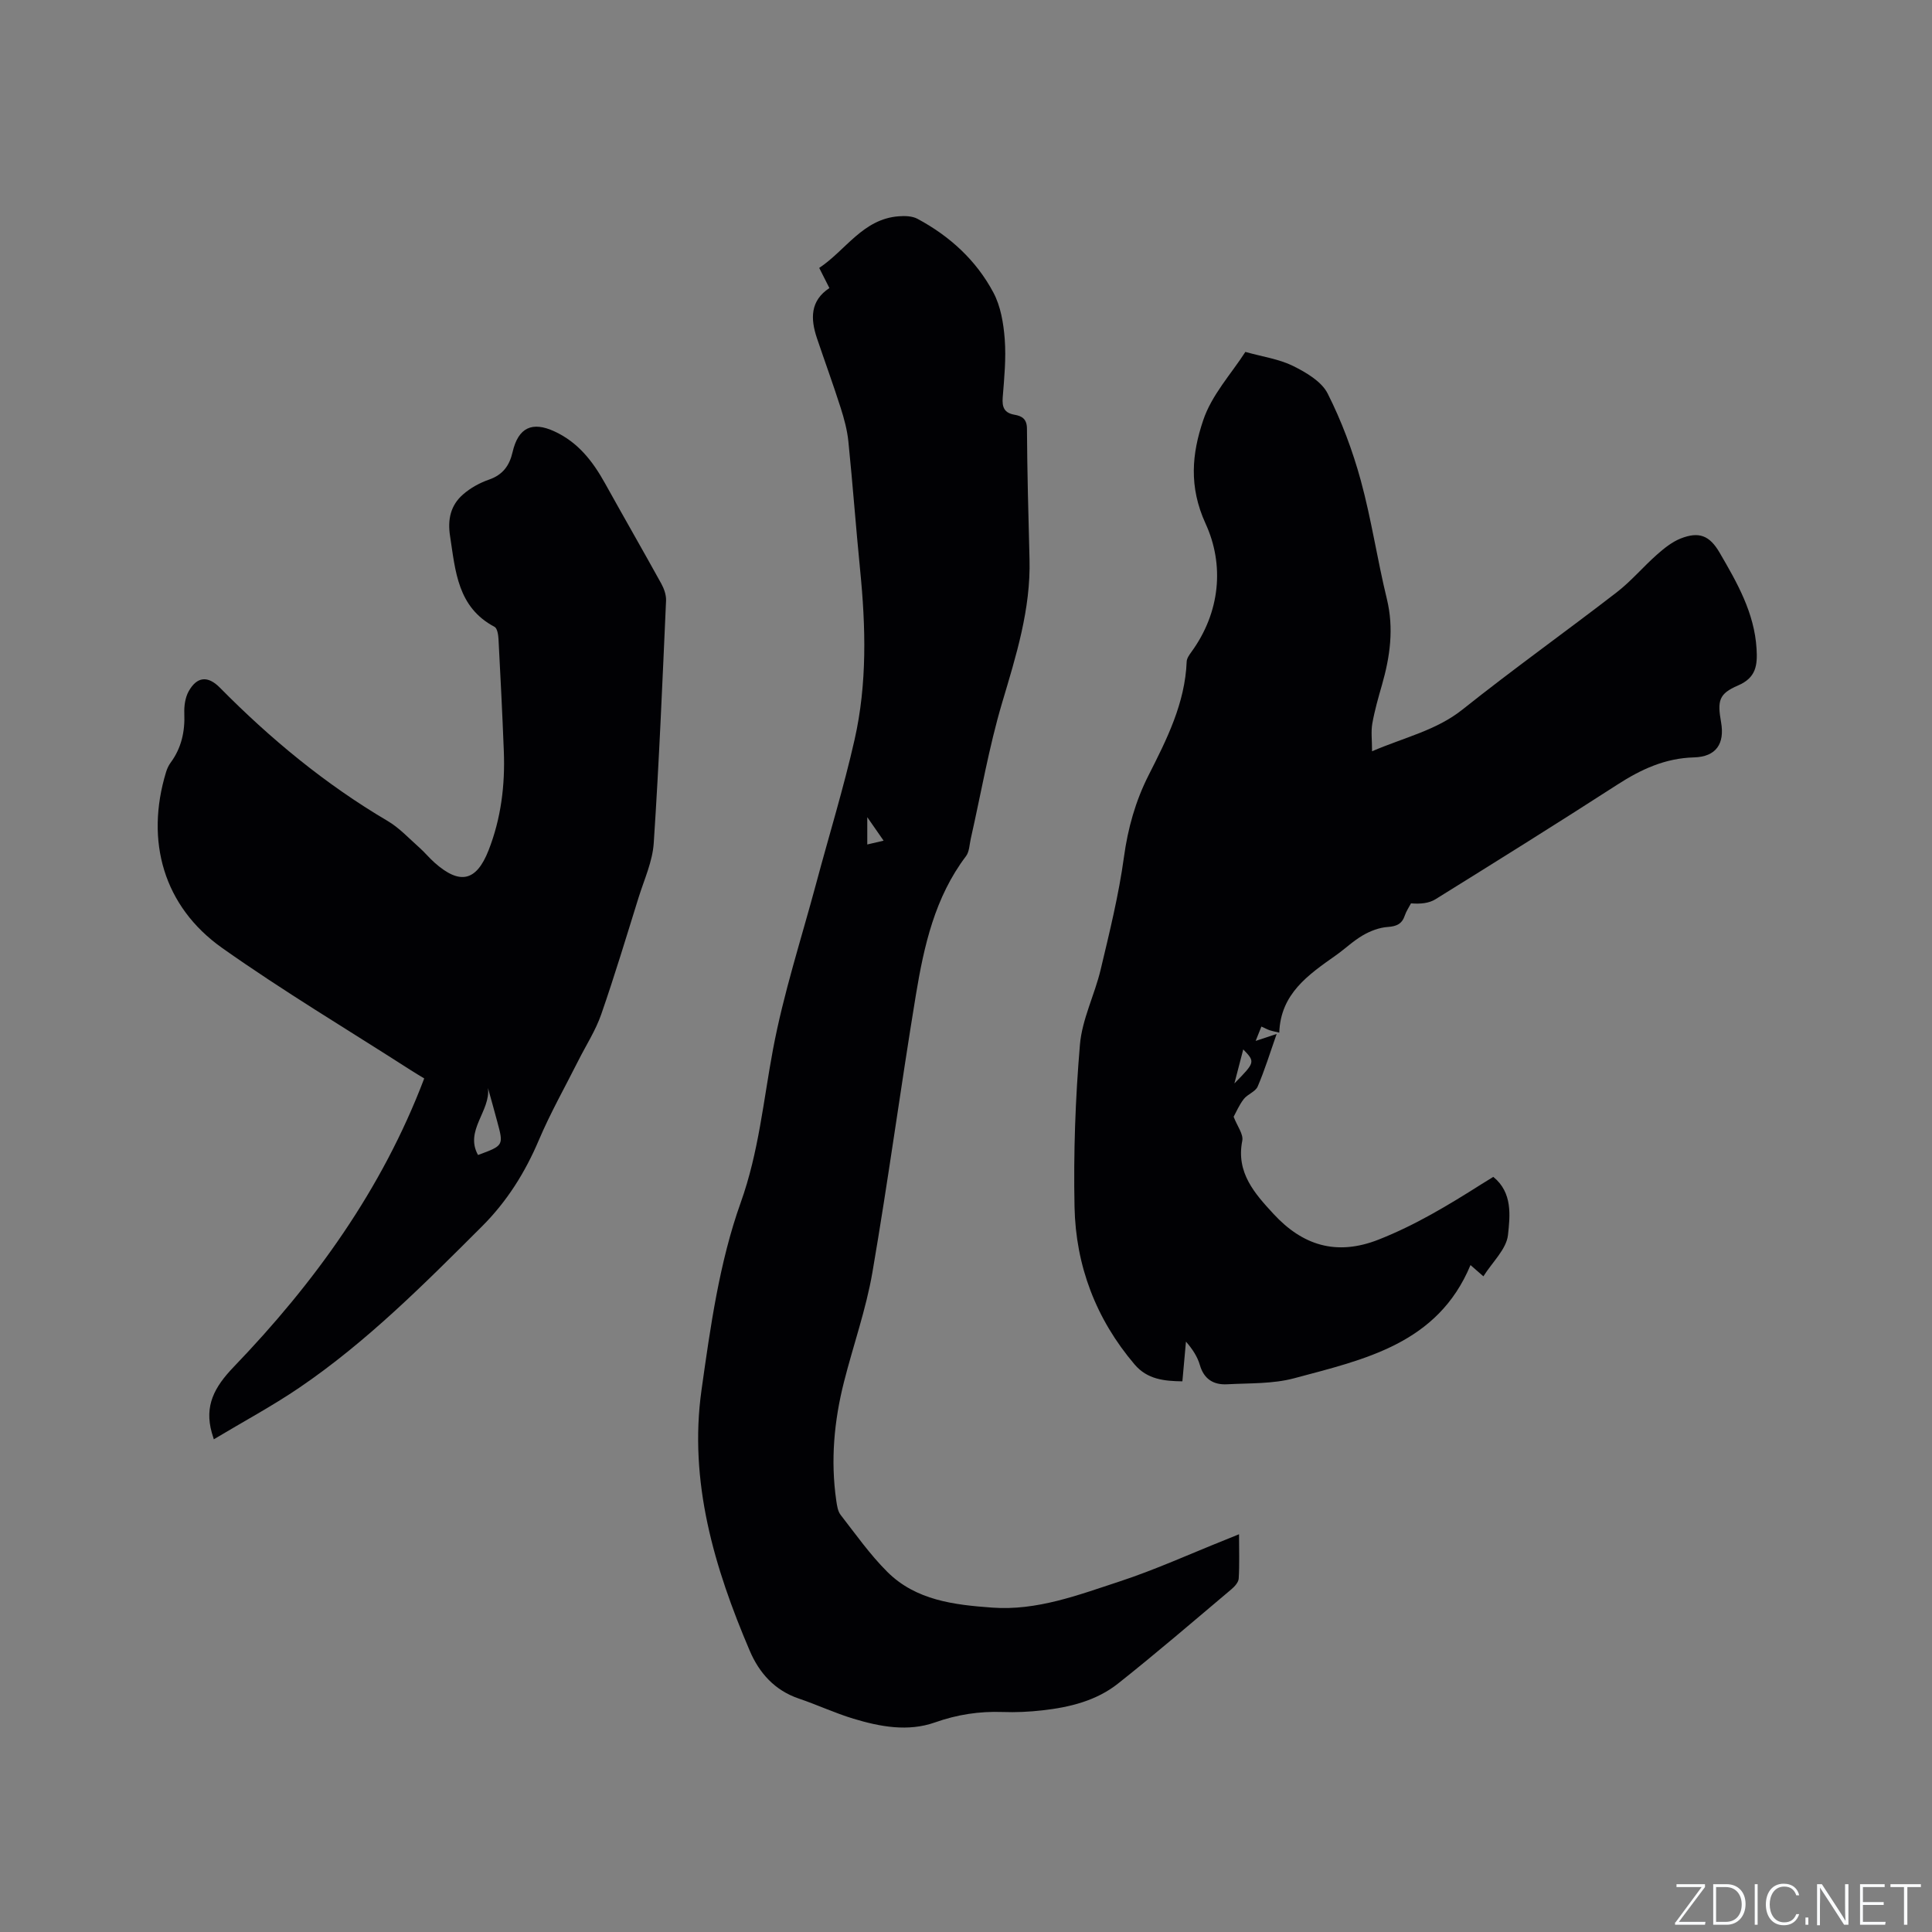
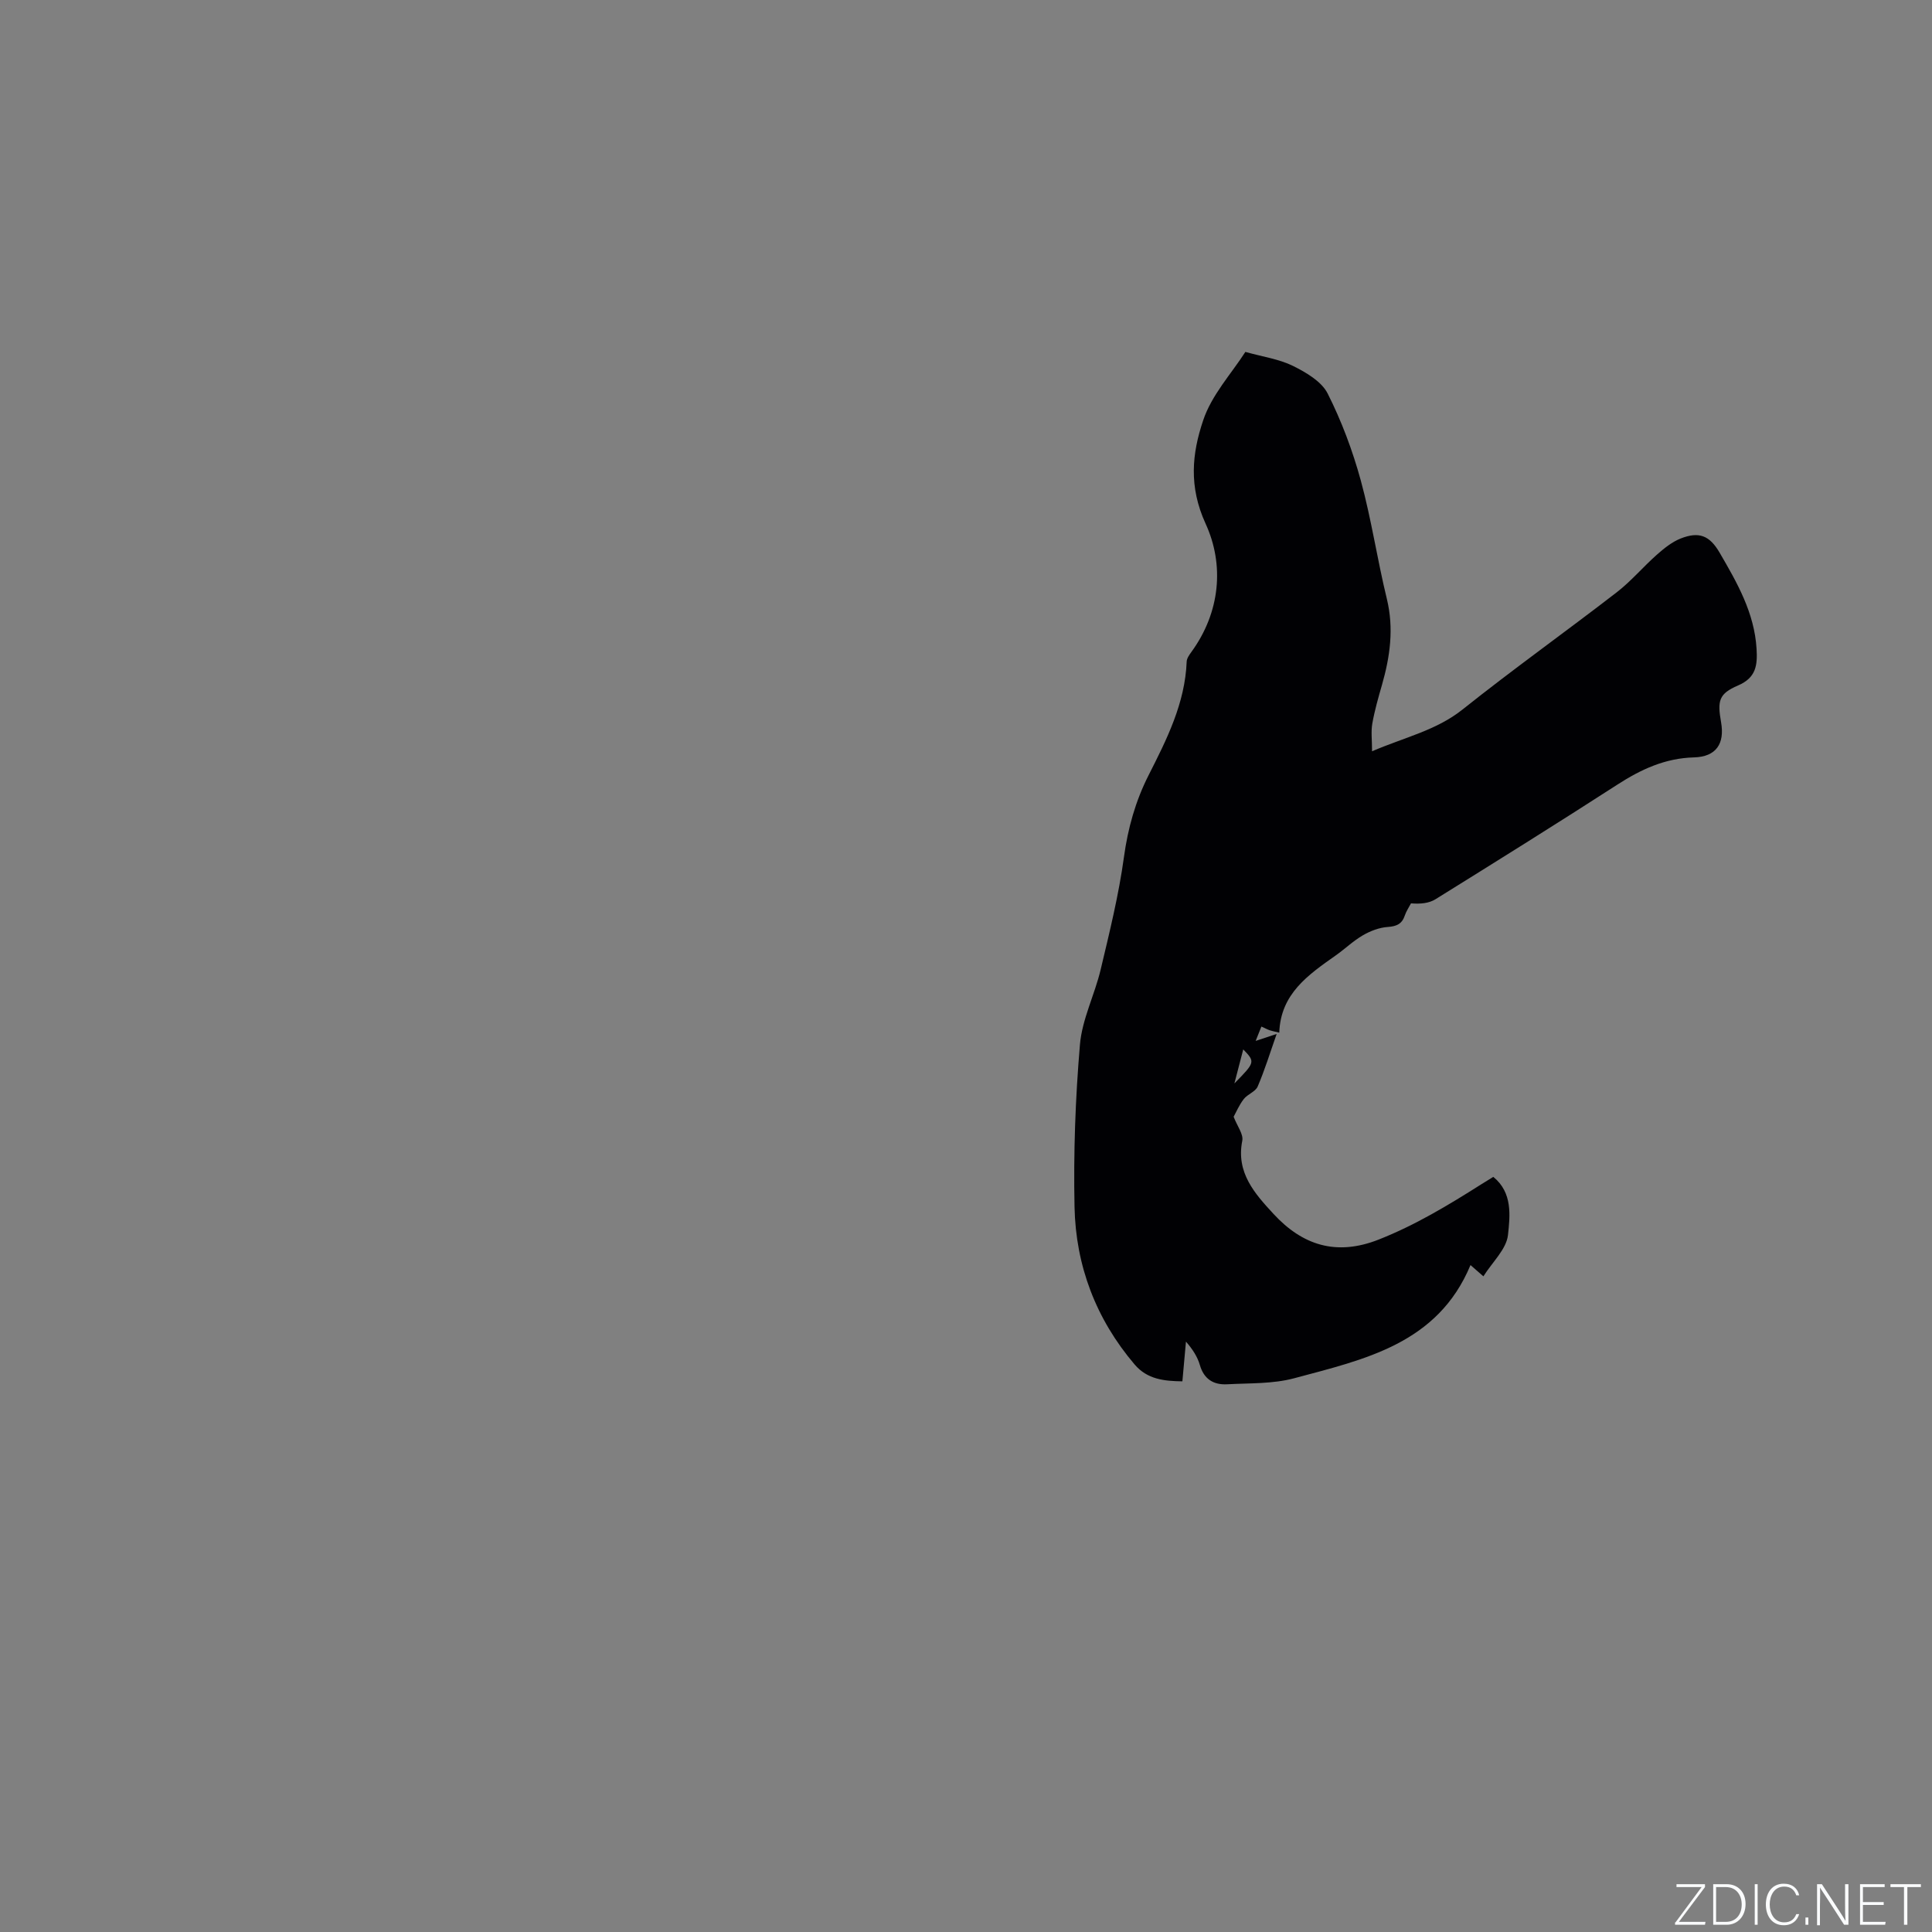
<svg xmlns="http://www.w3.org/2000/svg" enable-background="new 0 0 400 400" viewBox="0 0 400 400">
  <rect x="0" y="0" width="400" height="400" fill="#808080" stroke="none" />
  <g fill="#fafbfc">
    <path d="m346.9 398 5.4-7.3h-5.2v-.6h5.9v.6l-5.4 7.2h5.5l-.1.6h-6.2v-.5z" />
    <path d="m354.7 390.1h2.8c2.3 0 3.9 1.6 3.9 4.1s-1.6 4.3-3.9 4.3h-2.8zm.6 7.8h2c2.2 0 3.3-1.6 3.3-3.6 0-1.8-1-3.6-3.3-3.6h-2z" />
    <path d="m363.9 390.1v8.4h-.6v-8.4z" />
    <path d="m372.5 396.3c-.4 1.3-1.4 2.3-3.2 2.3-2.4 0-3.7-1.9-3.7-4.3 0-2.3 1.2-4.3 3.7-4.3 1.8 0 2.9 1 3.2 2.4h-.6c-.4-1.1-1.1-1.8-2.5-1.8-2.1 0-3 1.9-3 3.7s.9 3.7 3 3.7c1.4 0 2.1-.7 2.5-1.7z" />
    <path d="m373.8 398.5v-1.5h.6v1.5z" />
    <path d="m376.2 398.5v-8.4h1c1.3 2 4.4 6.7 4.9 7.6-.1-1.2-.1-2.4-.1-3.8v-3.8h.7v8.4h-.9c-1.2-1.9-4.4-6.8-5-7.7.1 1.1 0 2.3 0 3.9v3.9h-.6z" />
    <path d="m390 394.4h-4.3v3.5h4.7l-.1.6h-5.2v-8.4h5.1v.6h-4.5v3.1h4.3z" />
    <path d="m394.2 390.7h-2.8v-.6h6.3v.6h-2.8v7.8h-.7z" />
  </g>
  <path d="m257.84 72.86c3.65 1.02 6.99 1.48 9.86 2.9 2.72 1.35 5.91 3.21 7.18 5.72 2.88 5.71 5.17 11.83 6.86 18.01 2.2 8.05 3.41 16.37 5.39 24.49 1.49 6.13.67 11.96-1.01 17.83-.76 2.64-1.52 5.3-2 8-.29 1.67-.05 3.44-.05 5.73 6.84-2.93 13.3-4.32 18.74-8.65 10.43-8.32 21.32-16.08 31.89-24.24 3-2.31 5.48-5.28 8.33-7.8 1.48-1.31 3.11-2.63 4.91-3.35 3.84-1.52 6.02-.62 8.08 2.91 3.63 6.23 7.22 12.47 7.66 19.95.19 3.32-.06 5.94-3.84 7.56-4 1.71-4.29 3.18-3.51 7.61.78 4.44-1.01 7.15-5.6 7.28-6 .16-10.98 2.48-15.89 5.65-12.46 8.04-25.04 15.89-37.64 23.72-1.35.84-3.13 1.01-5.07.85-.43.83-.98 1.62-1.27 2.49-.59 1.78-1.7 2.27-3.55 2.4-1.76.12-3.61.83-5.15 1.73-2 1.16-3.71 2.82-5.61 4.16-5.66 4-11.42 7.91-11.69 15.99-1-.24-1.5-.33-1.97-.49-.5-.17-.97-.43-1.73-.77-.34.84-.65 1.63-1.19 2.97 1.62-.54 2.68-.88 4.35-1.44-1.37 3.88-2.46 7.46-3.93 10.88-.46 1.08-2.11 1.59-2.89 2.61-.96 1.24-1.58 2.73-2.09 3.65.74 1.94 2.06 3.61 1.79 4.97-1.33 6.63 2.63 10.98 6.45 15.13 5.94 6.44 12.93 8.82 21.79 5.33 7.58-2.99 14.4-7.11 21.19-11.41.8-.51 1.61-1 2.54-1.57 4.03 3.26 3.47 8.06 3.04 12.04-.32 2.92-3.21 5.57-5.09 8.55-1.25-1.09-1.94-1.69-2.67-2.33-6.79 16.33-21.99 19.54-36.53 23.44-4.41 1.18-9.22.99-13.86 1.24-2.79.15-4.79-1.04-5.64-3.98-.49-1.69-1.47-3.24-2.88-4.85-.24 2.61-.47 5.22-.74 8.22-3.71-.05-7.25-.38-9.89-3.49-8-9.4-12.19-20.43-12.44-32.62-.23-11.2.17-22.45 1.12-33.61.45-5.27 3.06-10.32 4.3-15.57 1.83-7.7 3.74-15.43 4.81-23.25.82-5.99 2.39-11.58 5.08-16.9 3.79-7.48 7.57-14.94 7.91-23.58.03-.66.52-1.36.94-1.94 6.07-8.31 6.86-18.14 2.98-26.6-3.54-7.73-2.81-14.56-.51-21.39 1.74-5.25 5.85-9.68 8.74-14.18zm-2.27 151.45c4.31-4.38 4.33-4.46 1.83-7.04-.61 2.36-1.14 4.36-1.83 7.04z" fill="#010104" />
-   <path d="m171.72 59.64c-.77-1.51-1.37-2.72-2.11-4.17 5.51-3.66 9.03-10.13 16.46-10.69 1.28-.1 2.78-.06 3.86.51 6.69 3.58 12.18 8.59 15.74 15.28 1.52 2.85 2.1 6.38 2.35 9.66.3 3.99-.1 8.05-.42 12.06-.16 2.04.33 3.21 2.46 3.58 1.52.27 2.55.85 2.56 2.89.05 9 .3 18.01.53 27.01.27 10.35-2.78 20-5.69 29.79-2.72 9.19-4.35 18.71-6.47 28.08-.28 1.23-.29 2.69-.99 3.62-6.44 8.5-8.69 18.55-10.37 28.69-3.15 19.12-5.72 38.34-9 57.44-1.32 7.68-3.97 15.13-5.89 22.71-2.05 8.08-2.8 16.28-1.6 24.58.15 1.02.31 2.2.9 2.96 3.12 4.01 6.08 8.22 9.66 11.79 5.94 5.92 13.86 6.84 21.74 7.41 9.24.67 17.77-2.6 26.28-5.39 7.42-2.43 14.57-5.69 21.83-8.59.85-.34 1.7-.69 2.98-1.21 0 3.33.11 6.26-.07 9.18-.05.77-.84 1.65-1.51 2.21-7.78 6.56-15.5 13.2-23.47 19.52-4.5 3.57-10.03 4.92-15.67 5.55-2.73.31-5.51.44-8.25.34-4.82-.17-9.38.53-13.99 2.16-5.58 1.97-11.35.9-16.87-.77-3.84-1.16-7.5-2.88-11.31-4.17-5-1.69-8.2-5.3-10.16-9.89-7.36-17.24-12.65-35.05-9.99-53.99 1.84-13.07 3.7-26.44 8.1-38.76 3.76-10.51 4.7-21.11 6.7-31.76 2.18-11.62 5.88-22.95 8.95-34.4 2.65-9.91 5.68-19.73 7.94-29.73 2.62-11.57 2.32-23.36 1.15-35.12-.88-8.86-1.53-17.74-2.43-26.59-.24-2.38-.88-4.75-1.61-7.03-1.54-4.82-3.28-9.58-4.9-14.38-1.35-4.01-1.42-7.76 2.58-10.38zm11.22 114.41c-1.13-1.63-2.04-2.92-3.38-4.86v5.65c1.15-.26 2.09-.49 3.38-.79z" fill="#010104" />
-   <path d="m44.27 297.99c-.29-.97-.36-1.16-.42-1.37-1.56-5.57.52-9.43 4.53-13.61 16.72-17.39 30.71-36.71 39.45-59.73-.97-.59-1.95-1.17-2.91-1.79-13.01-8.36-26.31-16.3-38.92-25.22-12.14-8.59-15.97-22.15-11.62-36.42.21-.69.53-1.39.96-1.97 2.24-3.05 2.97-6.45 2.82-10.19-.06-1.52.18-3.26.9-4.56 1.72-3.08 3.97-3.27 6.44-.78 10.47 10.61 21.87 20.03 34.75 27.62 2.43 1.43 4.42 3.61 6.56 5.5 1.11.98 2.05 2.15 3.16 3.13 5.23 4.65 8.65 3.88 11.17-2.52 2.6-6.62 3.45-13.53 3.17-20.58-.3-7.73-.69-15.46-1.1-23.19-.05-.88-.25-2.23-.82-2.53-7.67-4.06-8.09-11.52-9.21-18.79-.54-3.46.12-6.37 2.66-8.6 1.53-1.35 3.47-2.42 5.4-3.09 2.86-.99 4.24-2.9 4.88-5.68 1.18-5.12 4.06-6.44 8.7-4.29 4.89 2.26 7.92 6.2 10.44 10.73 3.85 6.94 7.81 13.82 11.65 20.77.58 1.05 1.04 2.37.99 3.53-.75 16.74-1.44 33.48-2.55 50.19-.25 3.81-1.97 7.54-3.14 11.28-2.52 8.09-4.96 16.2-7.74 24.2-1.16 3.33-3.13 6.37-4.73 9.55-2.75 5.47-5.78 10.82-8.17 16.45-2.86 6.74-6.61 12.72-11.8 17.9-11.94 11.92-23.84 23.89-37.85 33.41-5.6 3.8-11.57 7-17.65 10.65zm56.76-72.73c.57 4.77-4.88 8.81-2.06 13.87 5.31-1.96 5.32-1.96 3.98-6.91-.62-2.32-1.27-4.63-1.92-6.96z" fill="#010104" />
</svg>